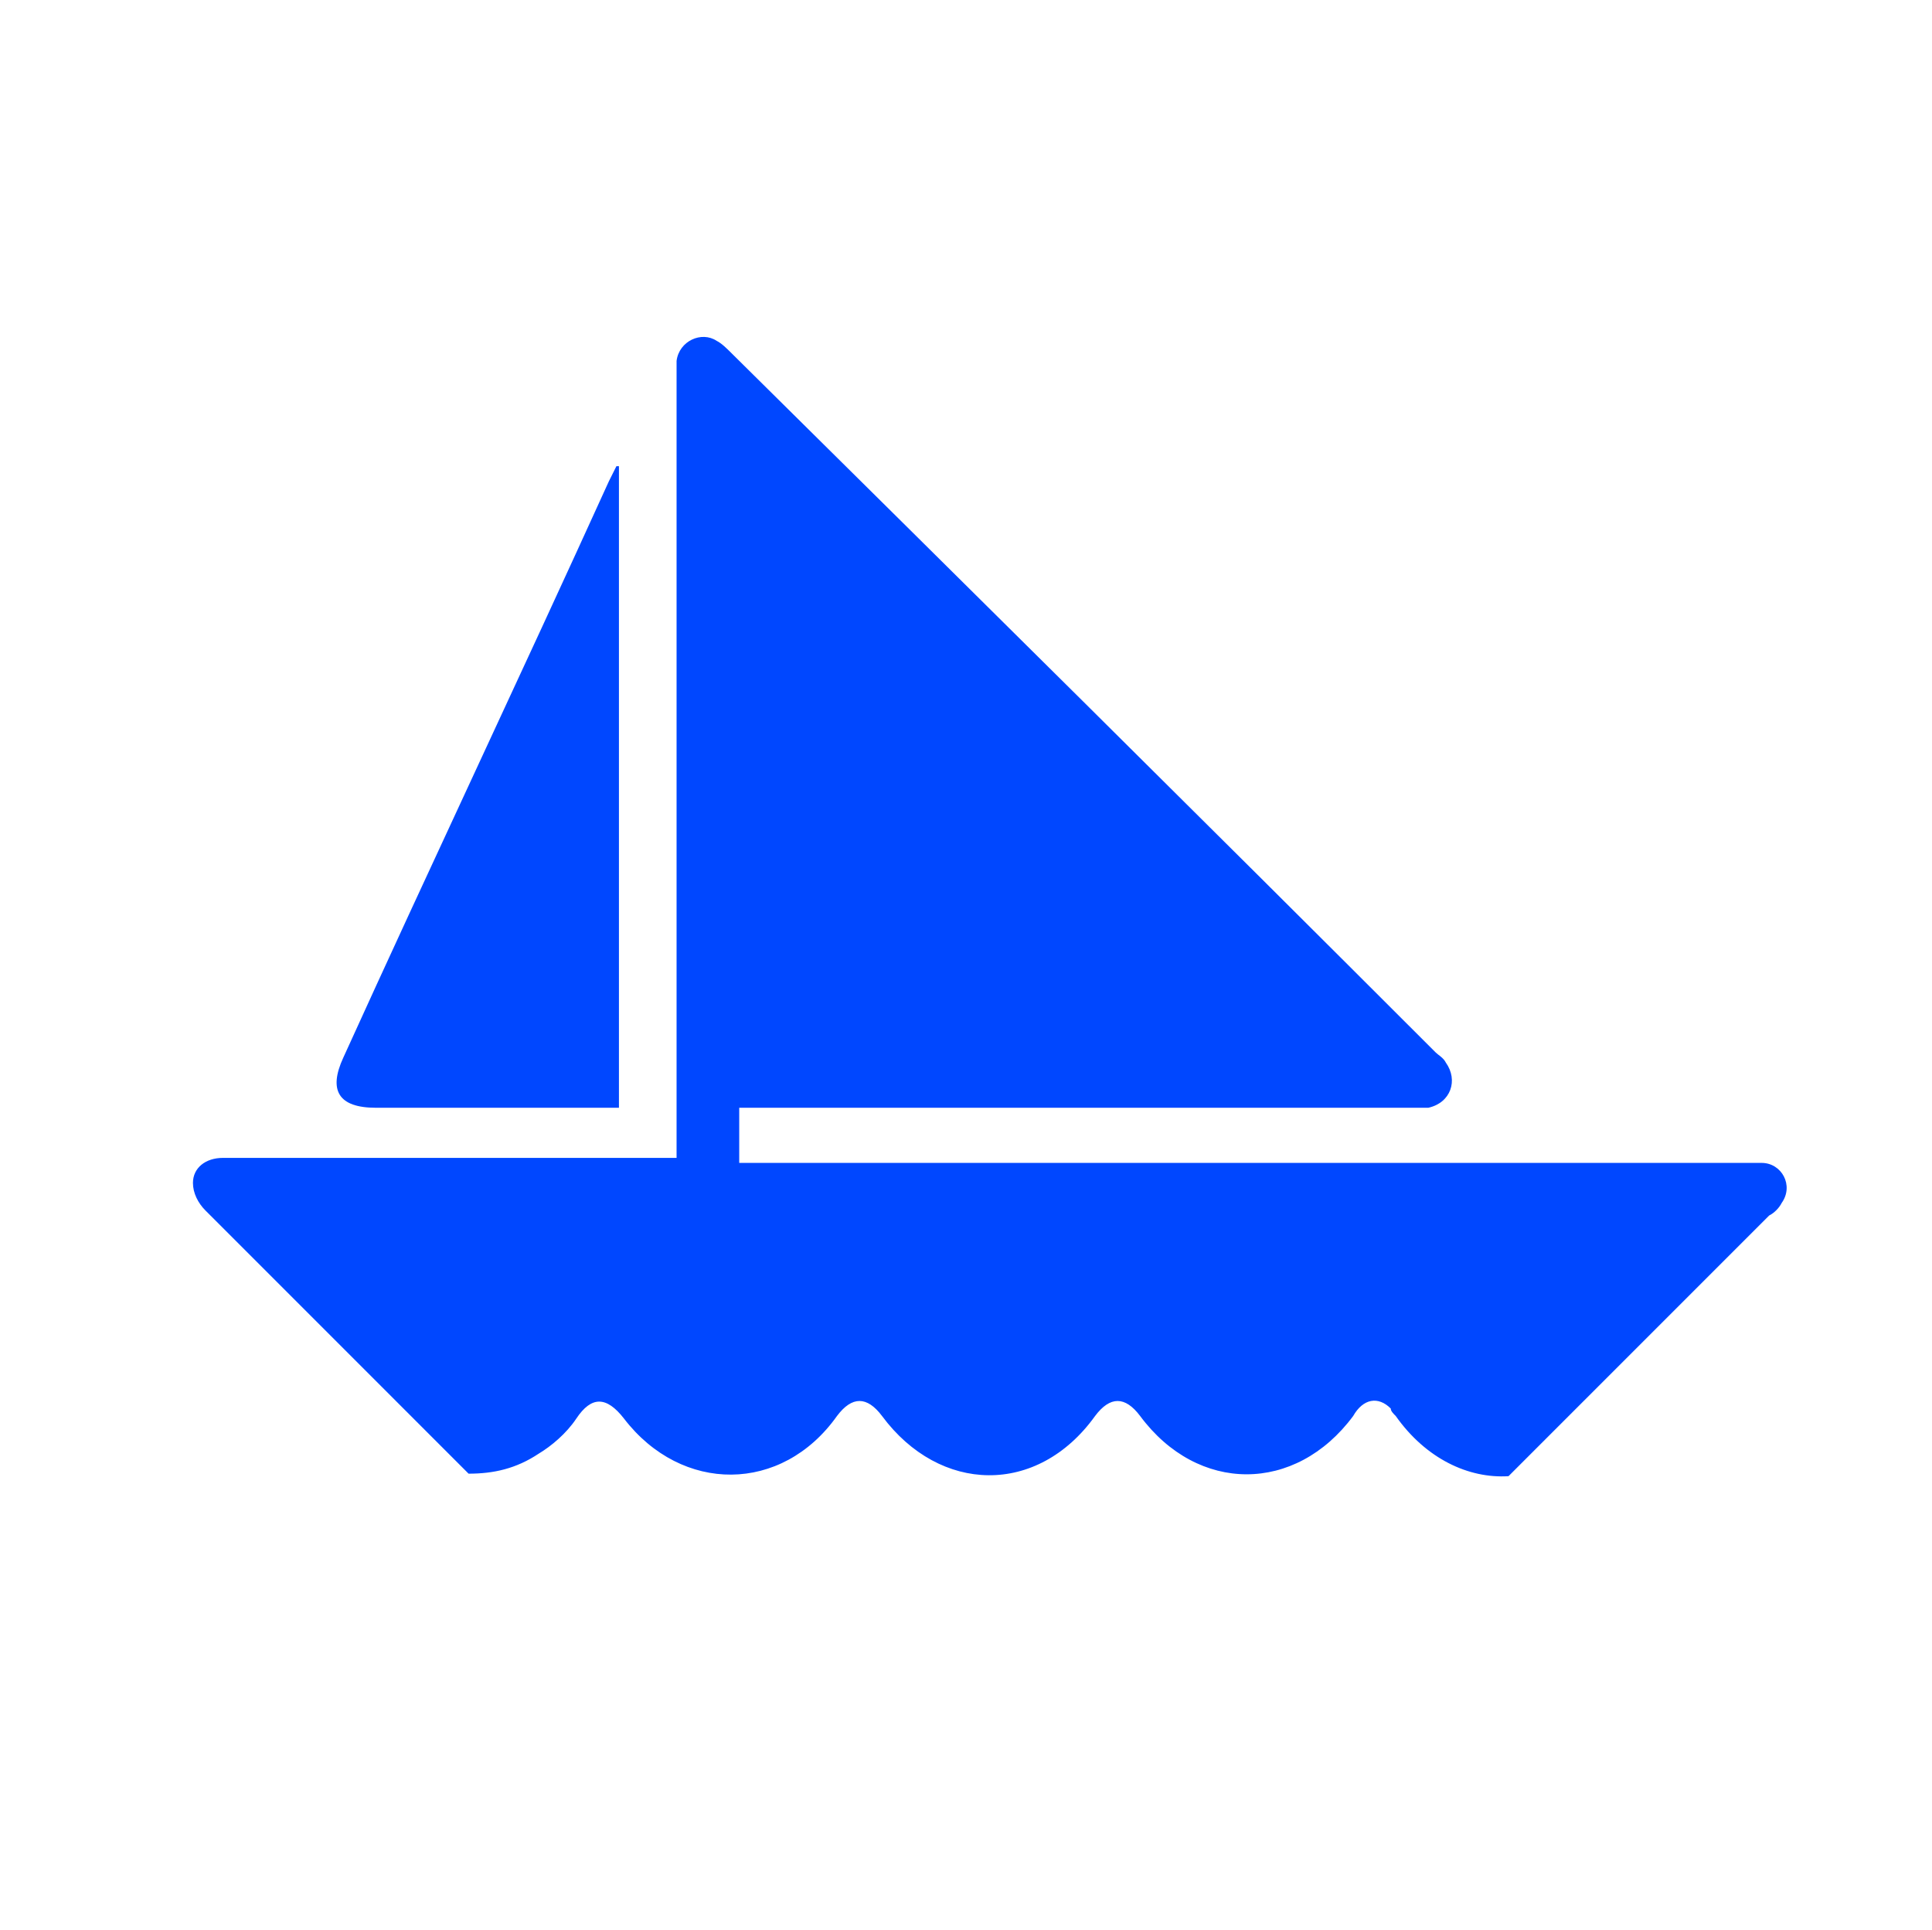
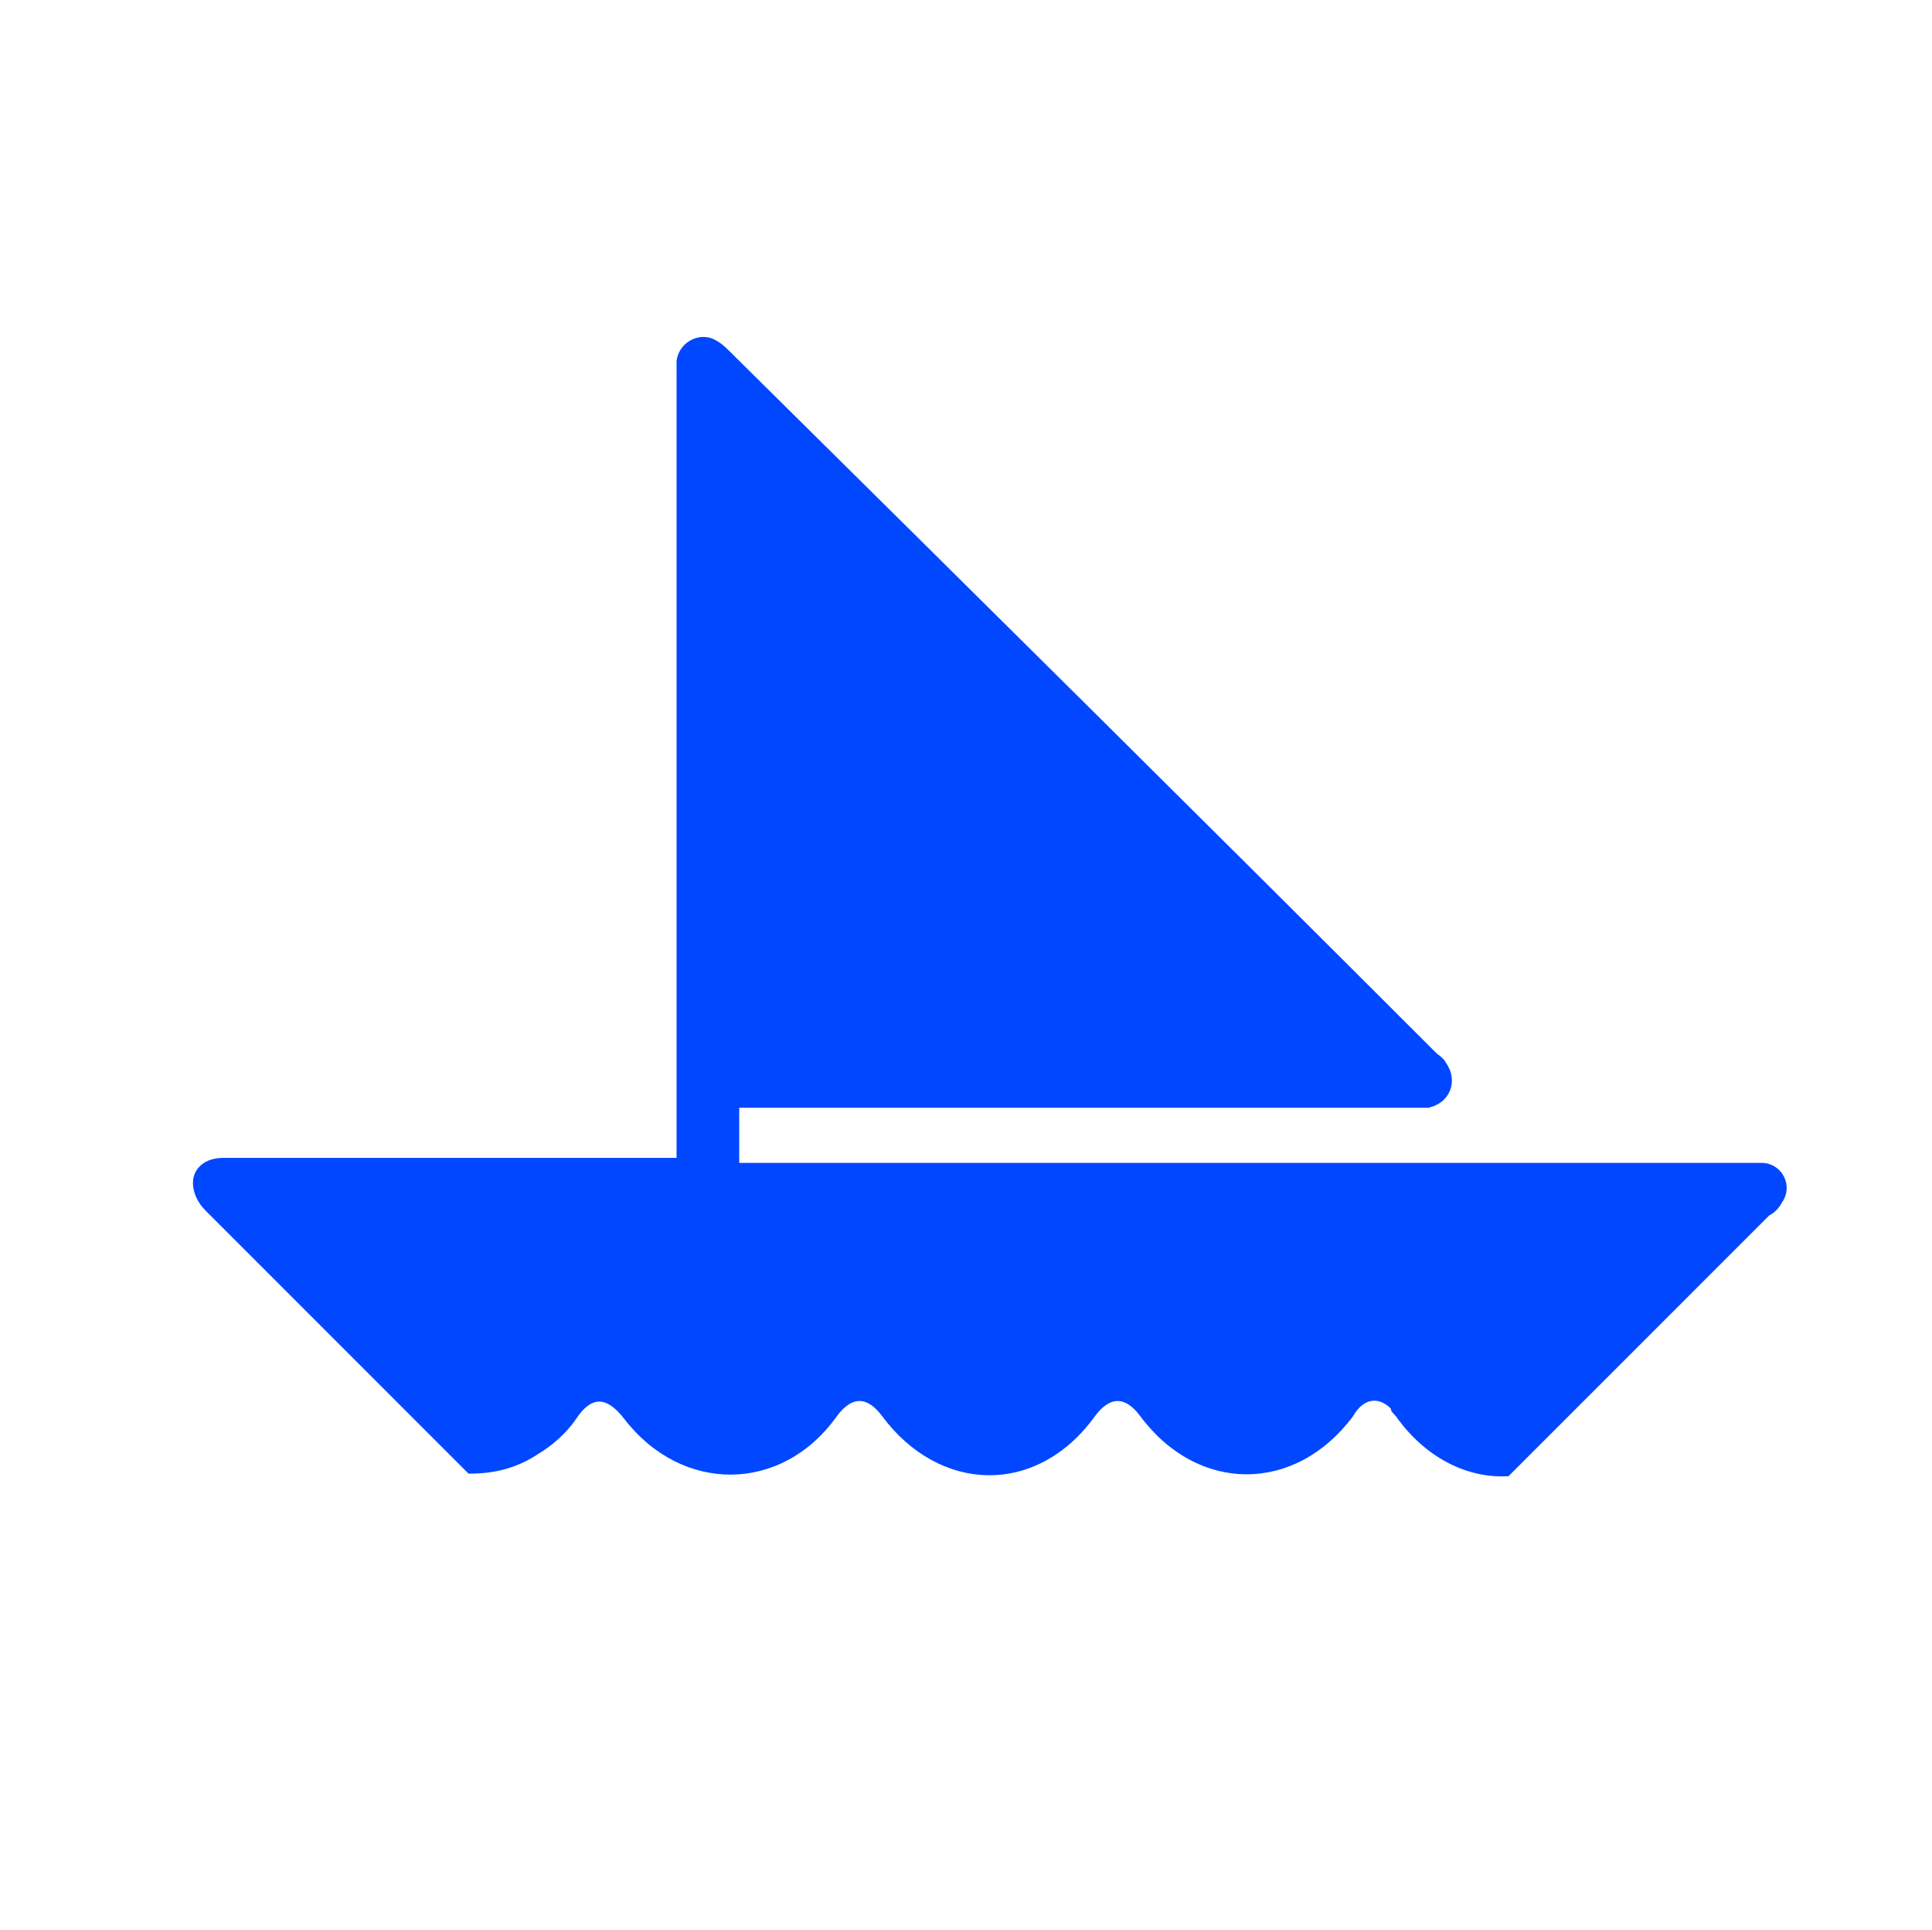
<svg xmlns="http://www.w3.org/2000/svg" version="1.1" id="Layer_1" x="0px" y="0px" viewBox="0 0 77.1 77" style="enable-background:new 0 0 77.1 77;" xml:space="preserve">
  <style type="text/css">
	.st0{fill:#0047FF;}
</style>
  <g id="Boat_1_">
    <path class="st0" d="M71.1,48c-0.1,0.2-0.3,0.4-0.5,0.5l-6.8,6.8c-1.2,1.2-2.4,2.4-3.6,3.6c-1.6,0.1-3.3-0.7-4.5-2.4   c-0.1-0.1-0.2-0.2-0.2-0.3c-0.5-0.5-1.1-0.4-1.5,0.3c-2.3,3.1-6.2,3.1-8.5,0c-0.6-0.8-1.2-0.8-1.8,0c-2.3,3.2-6.2,3.1-8.5,0   c-0.6-0.8-1.2-0.8-1.8,0c-2.2,3.1-6.2,3.1-8.5,0.1c-0.7-0.9-1.3-0.9-1.9,0c-0.4,0.6-1,1.1-1.5,1.4c-0.9,0.6-1.8,0.8-2.8,0.8   c-0.4-0.4-0.7-0.7-1.1-1.1c-3.1-3.1-6.3-6.3-9.4-9.4c-0.3-0.3-0.5-0.7-0.5-1.1c0-0.6,0.5-1,1.2-1c4.6,0,9.2,0,13.7,0h4.4V15.1   c0-0.2,0-0.4,0-0.7c0.1-0.8,1-1.2,1.6-0.8c0.2,0.1,0.4,0.3,0.6,0.5C38.7,23.5,48,32.7,57.3,42c0.1,0.1,0.3,0.2,0.4,0.4   c0.5,0.7,0.2,1.6-0.7,1.8c-0.3,0-0.6,0-0.8,0H29.5v2.2h40.1c0.2,0,0.5,0,0.7,0C71.1,46.4,71.6,47.3,71.1,48" />
-     <path class="st0" d="M15,44.2c3,0,6,0,9,0c0.2,0,0.5,0,0.7,0V18.6c0,0-0.1,0-0.1,0c-0.1,0.2-0.2,0.4-0.3,0.6   c-3.5,7.7-7.1,15.3-10.6,23C13.1,43.5,13.5,44.2,15,44.2" />
  </g>
</svg>